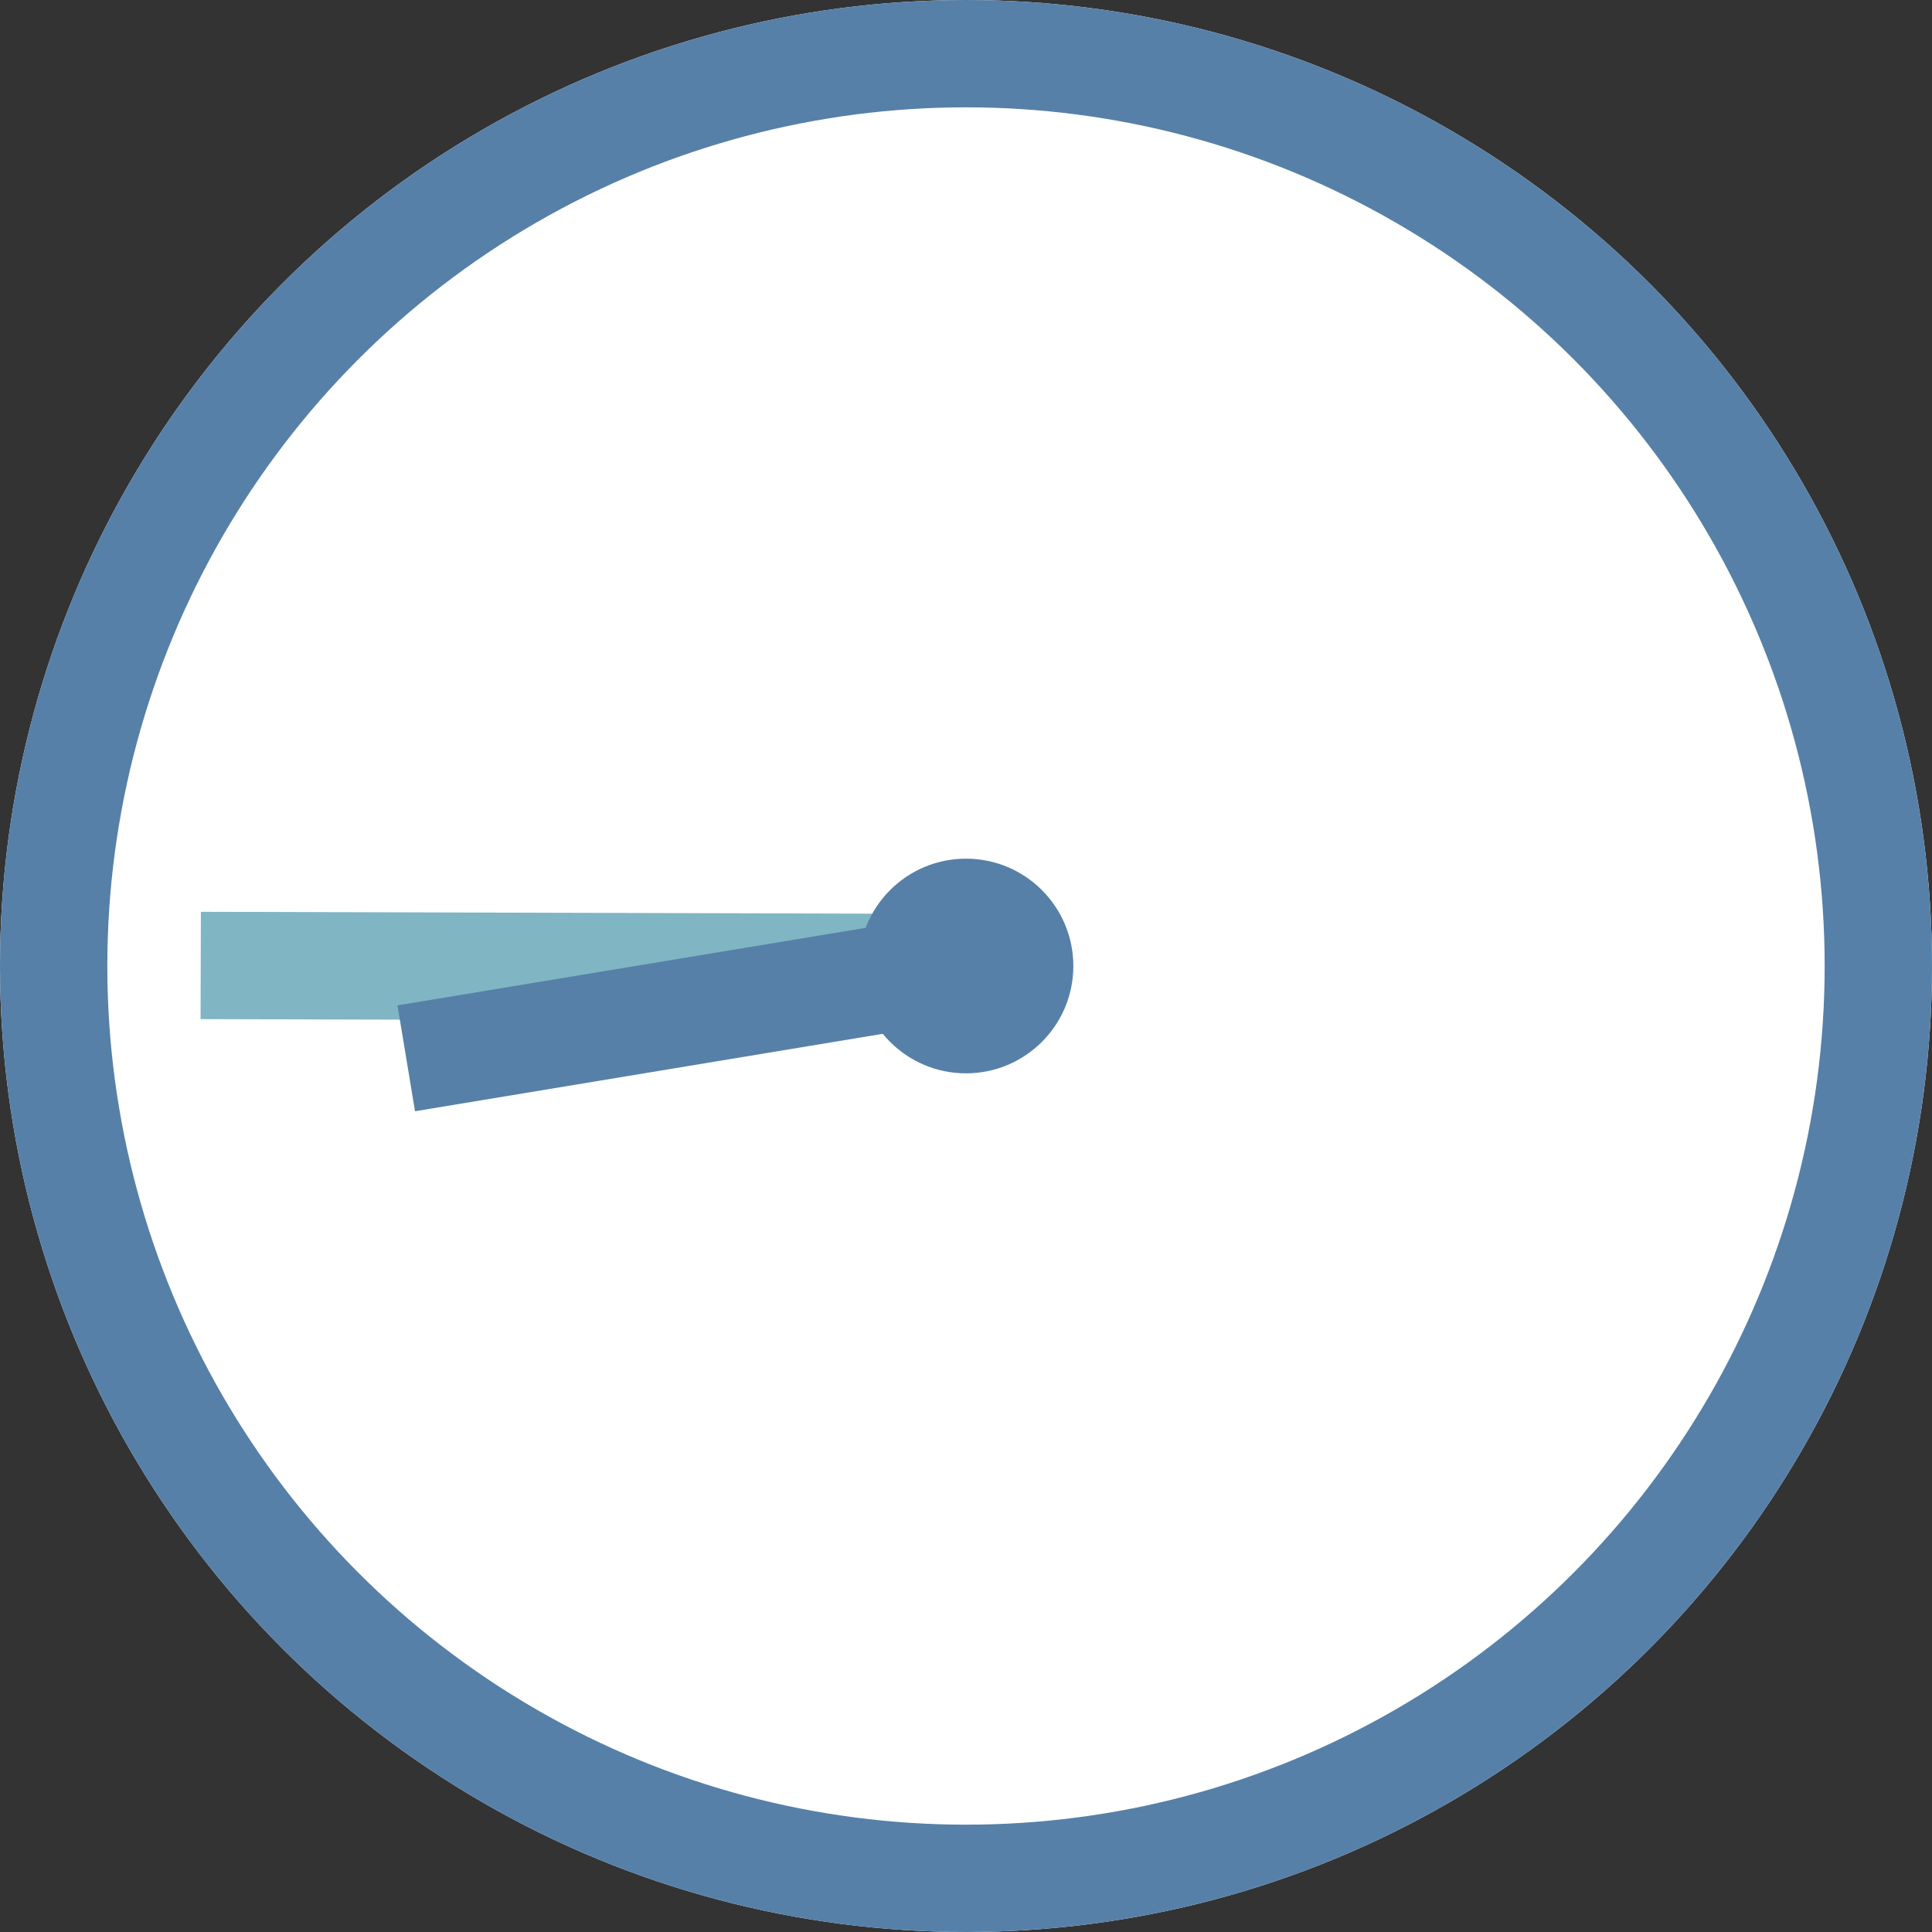
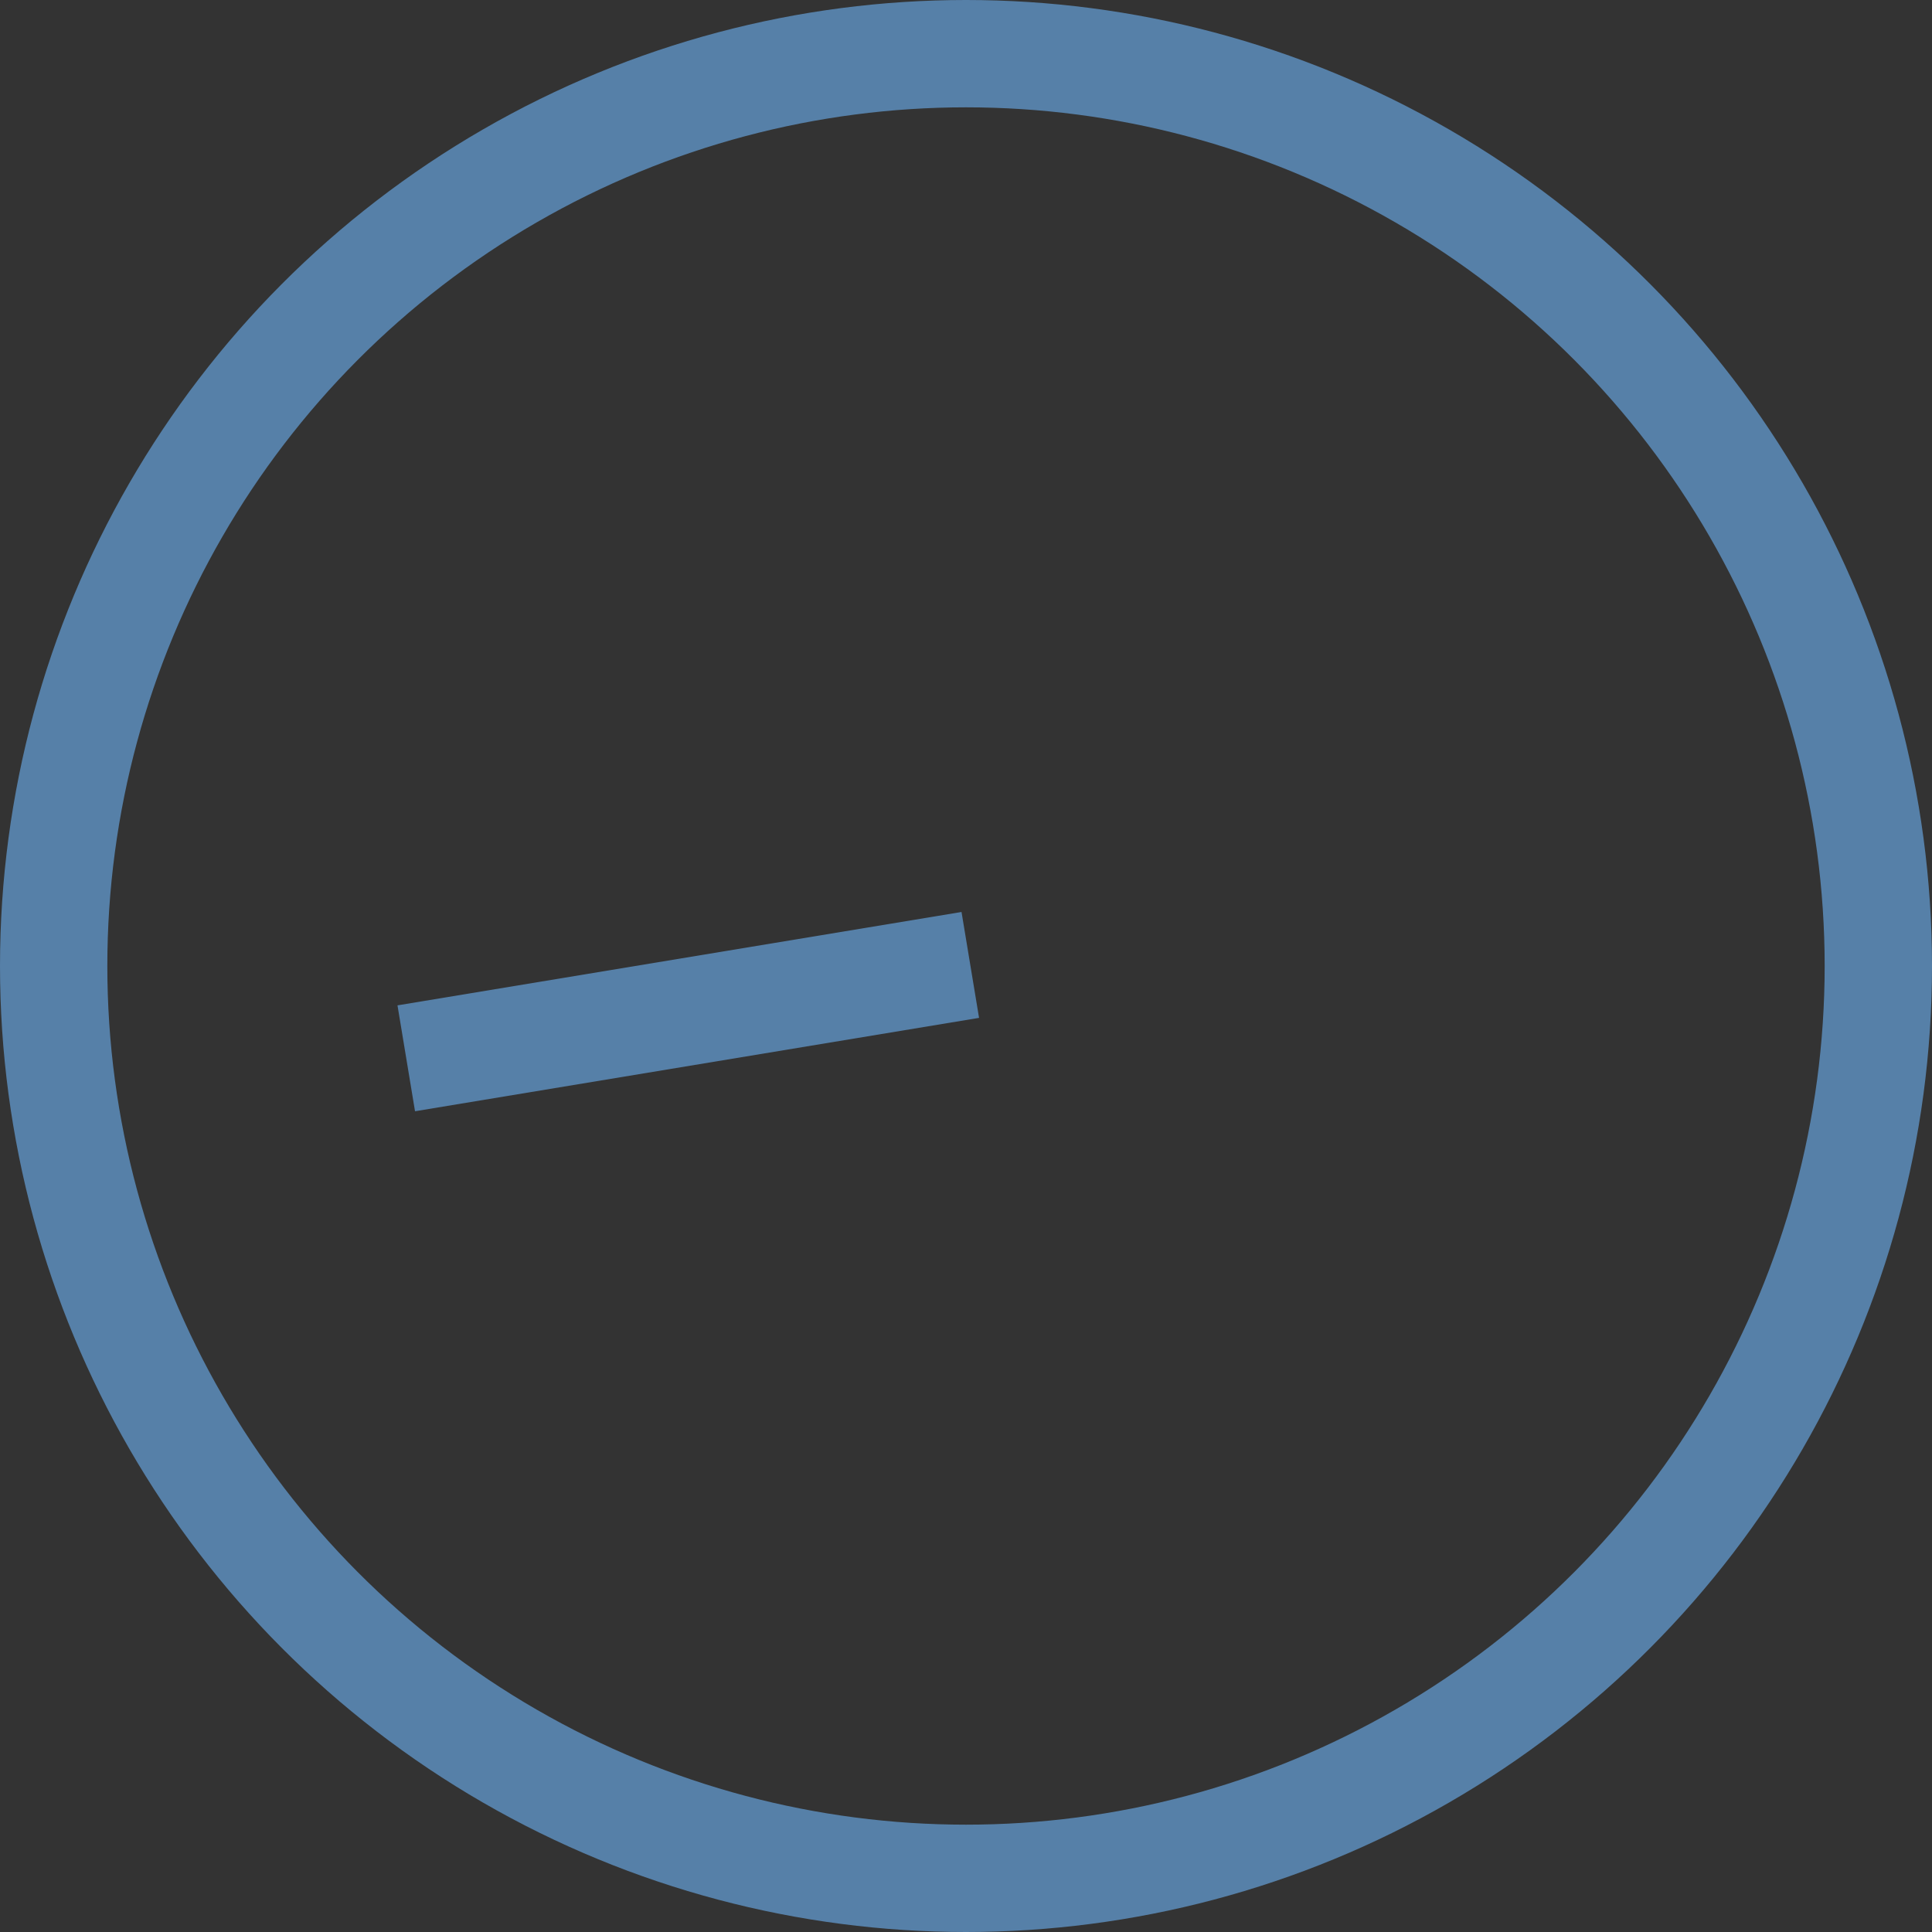
<svg xmlns="http://www.w3.org/2000/svg" id="_レイヤー_2" viewBox="0 0 36 36">
  <rect x="0" y="0" width="36" height="36" fill="#333333" stroke="none" />
  <defs>
    <style>.cls-1{stroke:#5680a8;}.cls-1,.cls-2{fill:none;stroke-width:2px;}.cls-3{fill:#fff;}.cls-4{fill:#5680a8;}.cls-2{stroke:#80b5c4;}</style>
  </defs>
  <g id="_レイヤー_1-2">
-     <circle class="cls-3" cx="18" cy="18" r="18" />
    <circle class="cls-1" cx="18" cy="18" r="17" />
-     <line id="_線_1547" class="cls-2" x1="18.08" y1="18.03" x2="3.74" y2="17.99" />
    <line id="_線_1546" class="cls-1" x1="18.08" y1="17.98" x2="7.57" y2="19.72" />
-     <circle id="_楕円形_5" class="cls-4" cx="18" cy="18" r="2" />
  </g>
</svg>